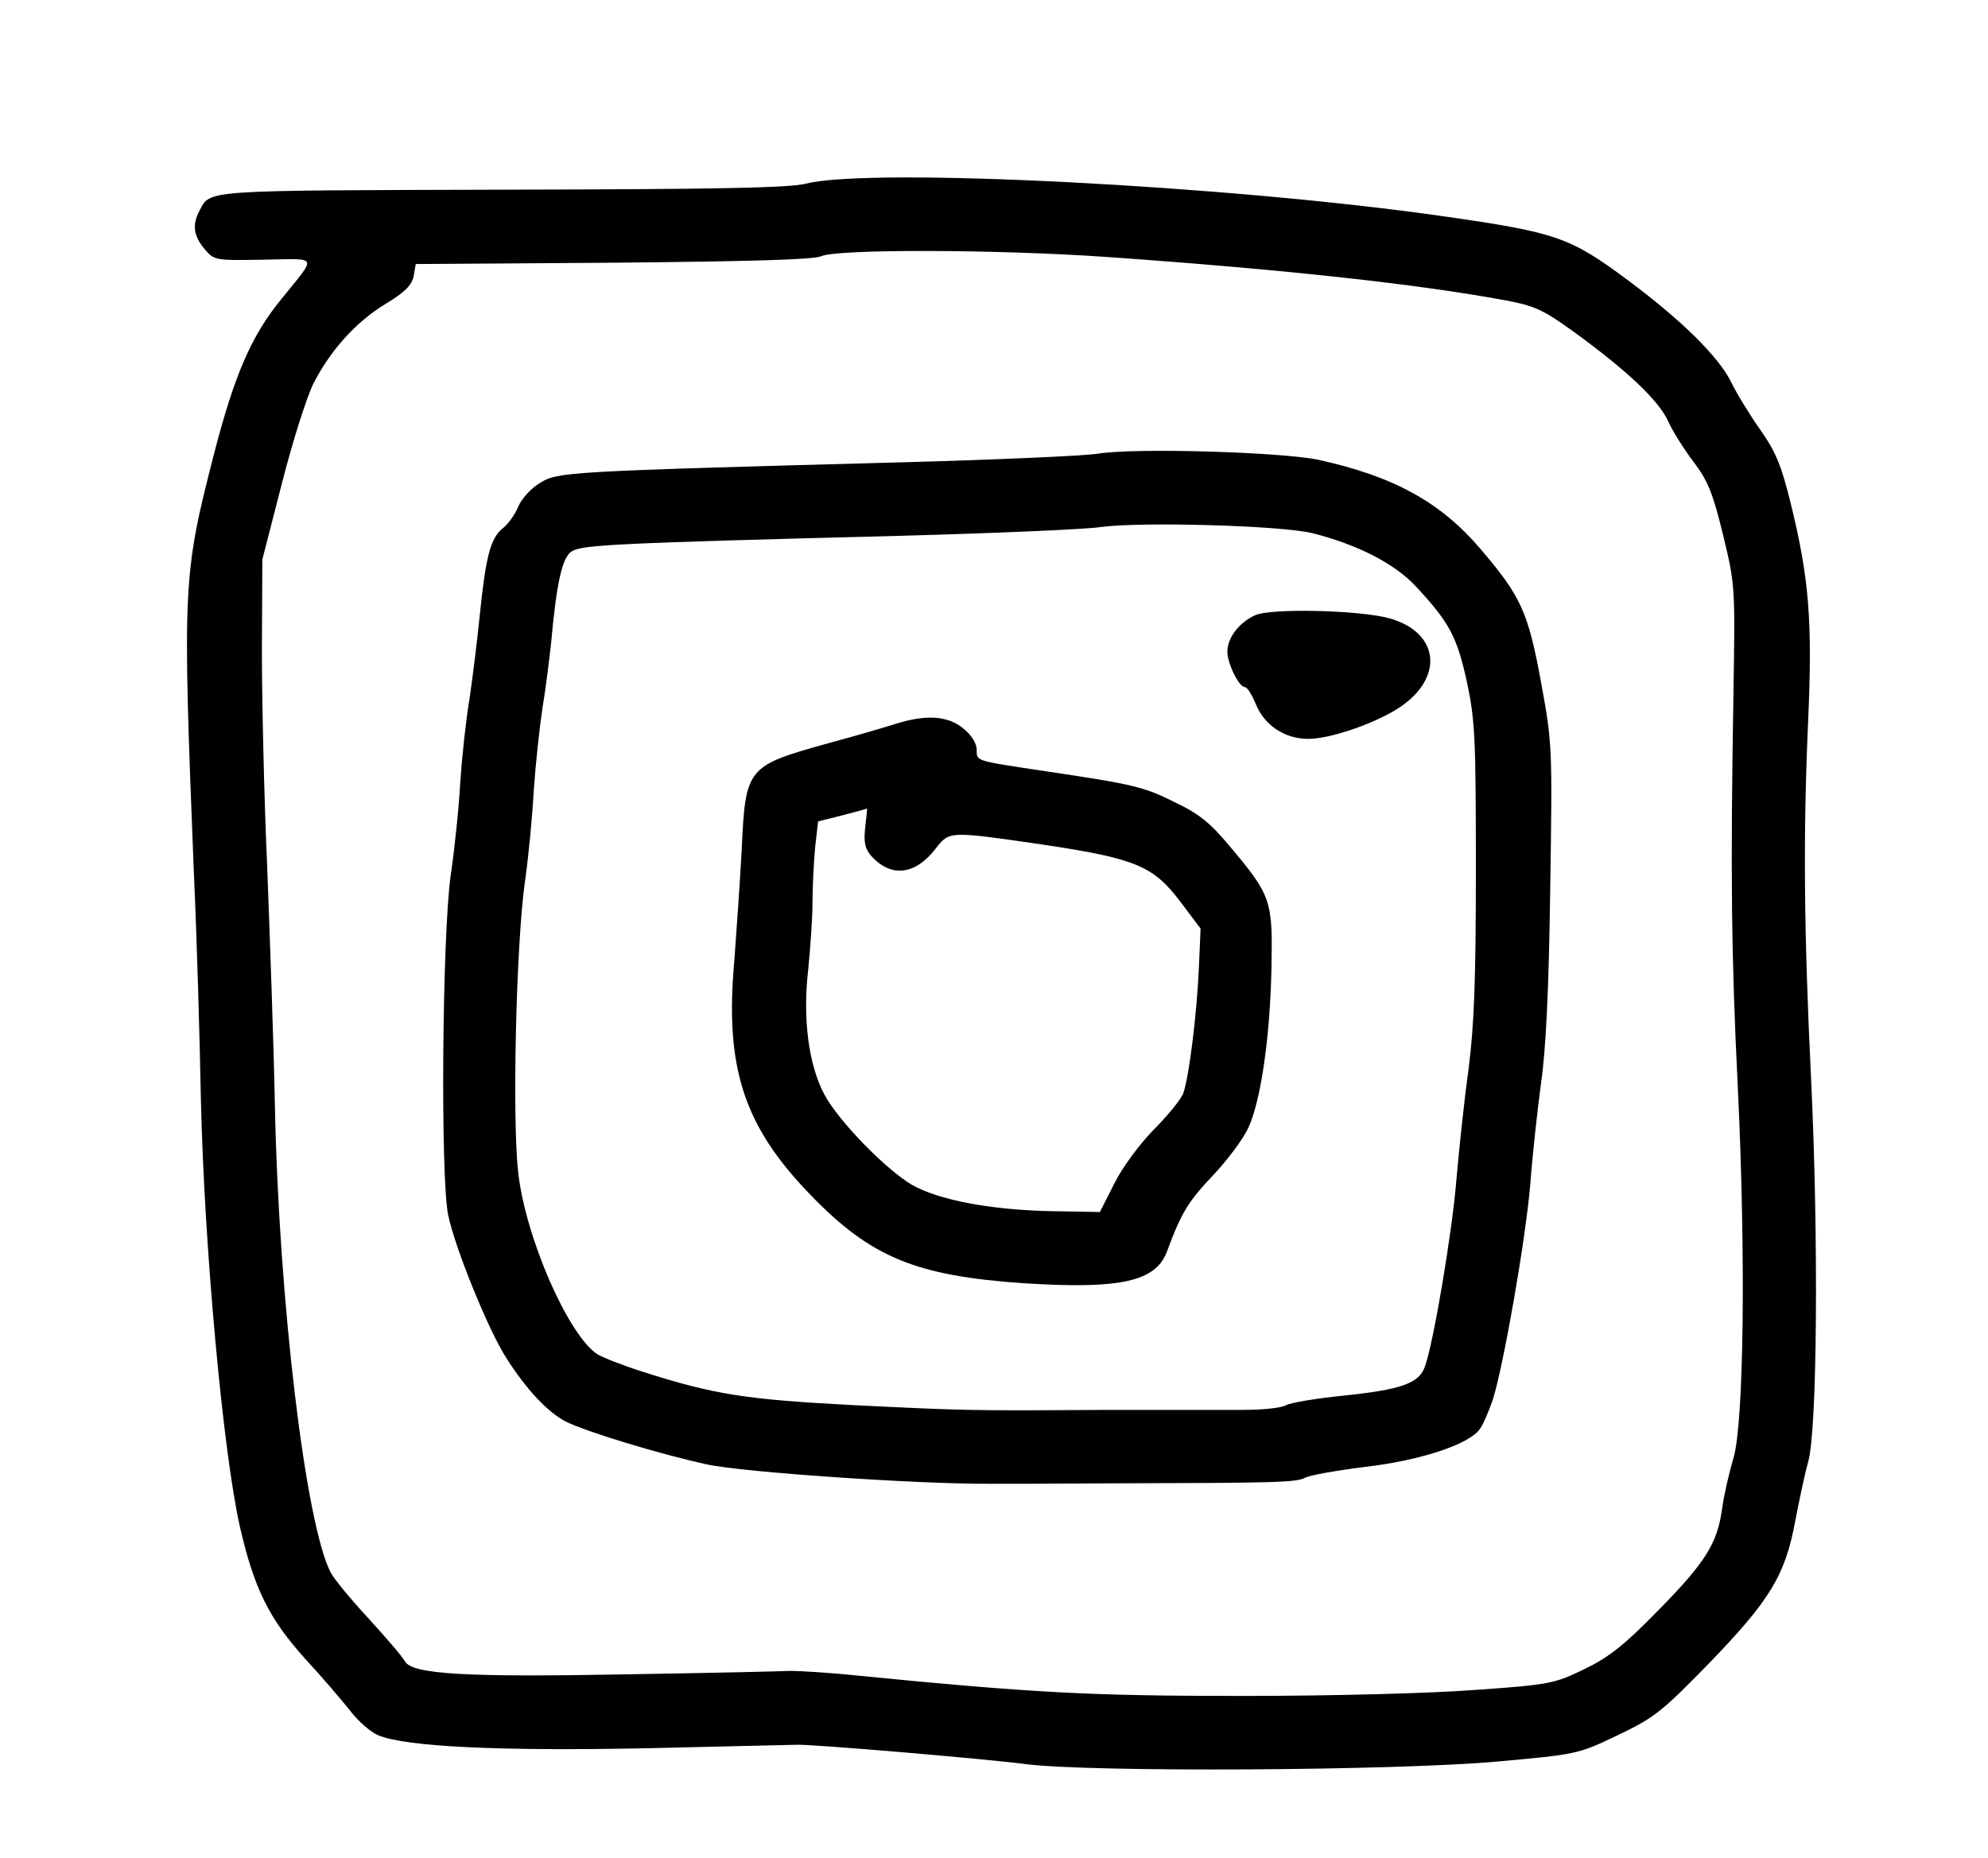
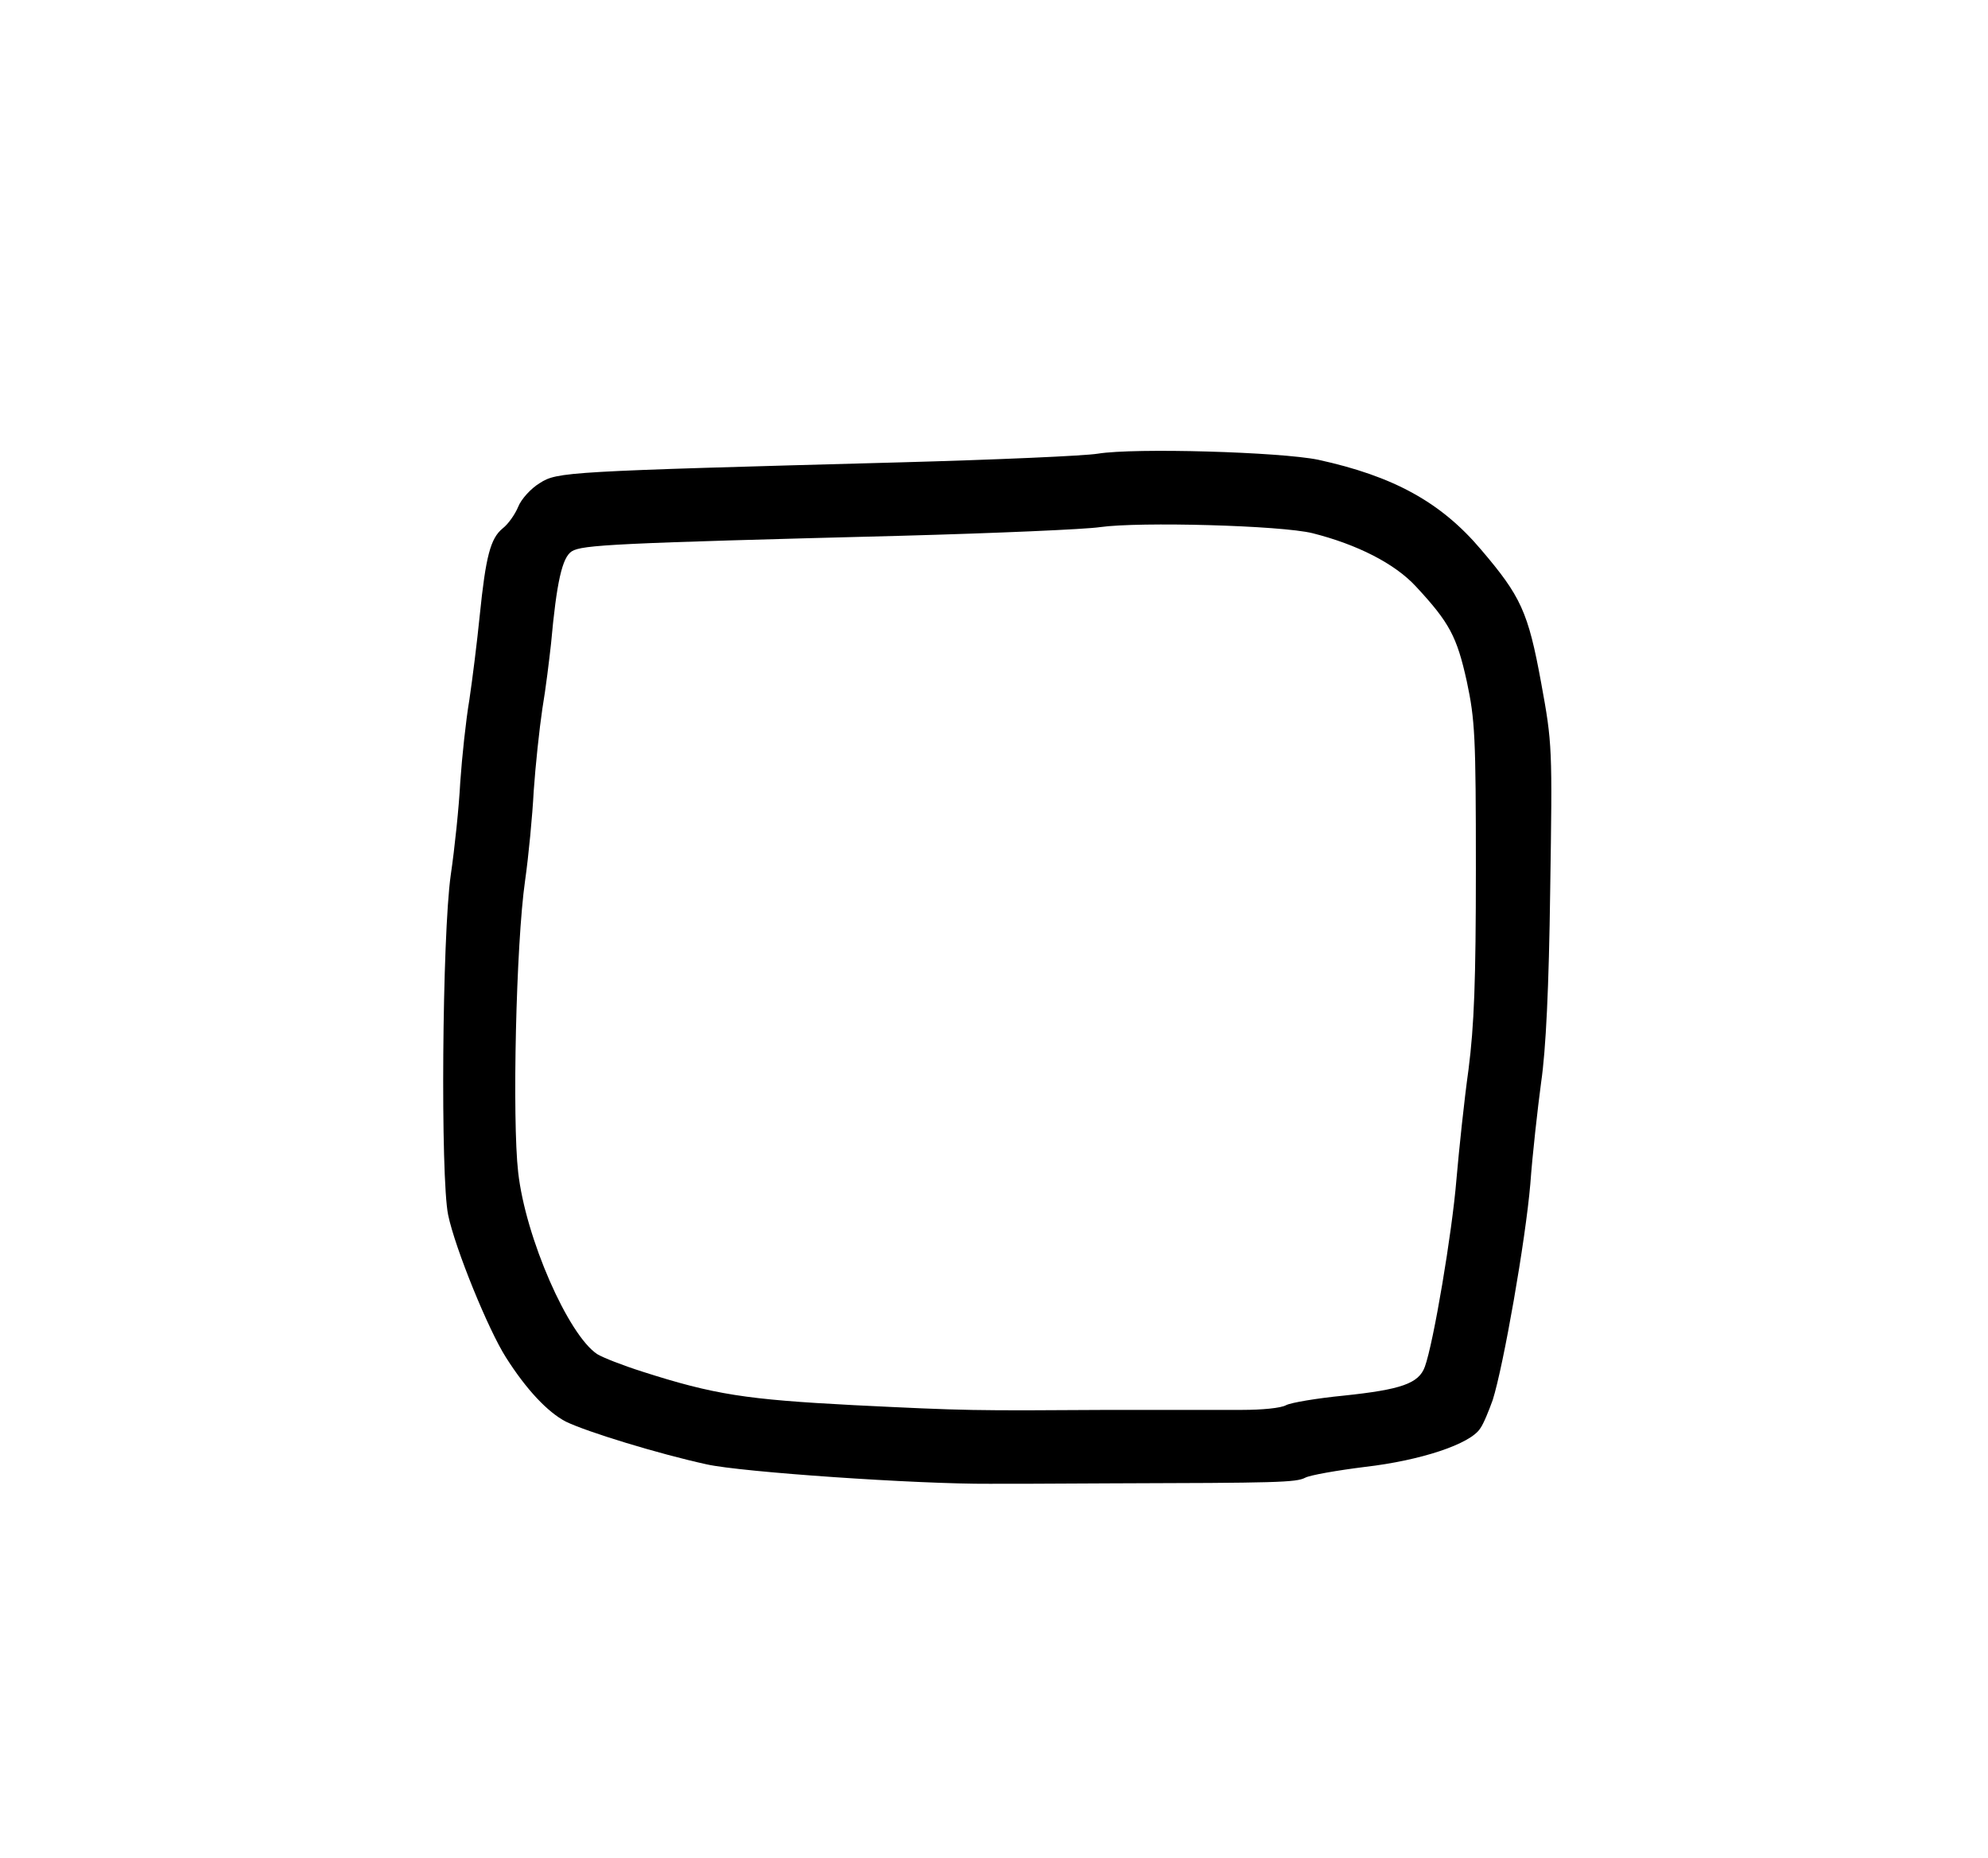
<svg xmlns="http://www.w3.org/2000/svg" version="1.0" width="460pt" height="430pt" viewBox="0 0 460 430" preserveAspectRatio="xMidYMid meet">
  <g transform="translate(0,430) scale(0.1,-0.1)" fill="#000000" stroke="none">
-     <path d="M1865 3875 c-38 -10 -208 -13 -705 -14 -692 -2 -673 0 -698 -48 -18 -33 -14 -59 11 -89 23 -27 25 -27 137 -25 129 2 124 12 42 -90 -71 -86 -110 -178 -158 -364 -71 -278 -72 -298 -45 -975 6 -129 13 -363 16 -520 8 -340 51 -809 90 -983 33 -144 68 -214 152 -307 38 -41 84 -95 103 -119 18 -24 48 -50 65 -57 64 -27 287 -37 625 -30 179 4 334 8 345 8 38 1 430 -32 530 -45 154 -19 852 -15 1088 6 187 17 188 17 280 61 84 40 102 54 212 167 140 145 176 203 199 329 9 47 22 109 30 137 21 75 24 518 7 878 -17 349 -19 573 -7 840 10 227 2 327 -40 498 -22 90 -35 121 -70 171 -24 34 -55 84 -69 113 -29 58 -114 142 -239 235 -133 99 -165 110 -423 147 -501 72 -1328 114 -1478 76z m700 -170 c410 -29 711 -62 918 -100 69 -13 88 -22 160 -74 121 -88 194 -157 216 -204 10 -23 37 -66 59 -95 34 -45 45 -72 69 -170 28 -116 28 -120 24 -367 -7 -414 -5 -606 10 -910 19 -393 14 -779 -10 -860 -10 -33 -22 -85 -26 -115 -11 -82 -38 -125 -148 -237 -79 -81 -115 -109 -171 -136 -68 -33 -79 -36 -251 -48 -103 -8 -333 -14 -540 -14 -351 0 -485 7 -890 47 -66 7 -136 11 -155 11 -19 -1 -190 -5 -380 -8 -371 -7 -496 0 -513 30 -5 10 -43 54 -84 99 -41 44 -81 93 -88 107 -58 112 -120 629 -129 1084 -3 149 -12 398 -18 555 -7 157 -12 380 -12 495 l1 210 46 179 c25 98 58 201 73 230 40 77 98 141 165 182 45 27 61 43 66 64 l5 29 457 3 c315 3 464 7 481 15 36 17 413 16 665 -2z" />
    <path d="M2540 3250 c-30 -5 -235 -14 -455 -20 -778 -21 -795 -22 -836 -48 -20 -12 -43 -37 -50 -55 -7 -17 -23 -40 -36 -50 -28 -23 -39 -64 -53 -202 -6 -60 -17 -148 -24 -195 -8 -47 -17 -132 -21 -190 -3 -58 -13 -154 -22 -215 -20 -141 -24 -700 -6 -787 16 -77 93 -266 134 -330 47 -74 96 -126 138 -148 49 -24 216 -75 326 -99 80 -18 488 -46 655 -45 25 0 151 0 280 1 385 1 429 2 450 13 11 6 74 17 138 25 130 15 244 53 267 89 8 11 20 41 29 66 25 79 76 370 87 500 5 69 17 175 25 235 11 75 18 218 21 446 5 330 5 337 -21 479 -30 164 -47 200 -139 308 -93 110 -203 170 -377 208 -88 18 -424 28 -510 14z m497 -184 c103 -26 190 -70 239 -123 78 -84 95 -116 118 -220 19 -89 21 -128 21 -433 0 -262 -4 -363 -17 -465 -10 -71 -22 -186 -28 -255 -10 -123 -53 -378 -73 -433 -14 -39 -55 -53 -188 -67 -61 -6 -121 -16 -133 -22 -12 -7 -57 -11 -101 -11 -44 0 -181 0 -305 0 -324 -2 -331 -2 -595 11 -248 13 -322 24 -490 78 -44 14 -90 32 -103 40 -67 44 -166 269 -183 421 -14 122 -5 529 16 675 8 56 17 150 20 208 4 58 13 143 20 190 8 47 16 114 20 150 13 144 26 200 48 214 24 15 99 19 762 36 220 6 427 15 460 20 92 13 419 4 492 -14z" />
-     <path d="M2904 2876 c-37 -17 -64 -52 -64 -84 0 -28 27 -82 40 -82 6 0 17 -18 26 -40 20 -49 67 -80 121 -80 47 0 139 30 199 65 116 68 110 180 -11 214 -68 19 -275 24 -311 7z" />
-     <path d="M2070 2624 c-25 -8 -94 -28 -153 -44 -190 -53 -192 -55 -201 -250 -4 -74 -12 -189 -17 -255 -22 -246 22 -381 176 -540 140 -145 244 -188 496 -205 221 -14 303 4 329 73 34 92 50 117 107 177 34 36 71 86 82 111 29 64 50 212 53 369 3 156 0 167 -97 282 -45 54 -71 75 -128 102 -70 35 -95 41 -297 71 -166 25 -160 23 -160 50 0 14 -12 34 -31 49 -36 30 -87 33 -159 10z m-68 -239 c-4 -35 0 -50 14 -66 46 -51 102 -44 149 17 32 41 30 41 250 9 213 -32 254 -49 317 -133 l46 -61 -4 -93 c-5 -109 -23 -252 -36 -288 -5 -14 -36 -52 -69 -85 -33 -34 -73 -88 -91 -125 l-33 -65 -115 2 c-139 3 -259 26 -320 61 -61 36 -169 147 -202 208 -37 69 -51 176 -38 289 5 50 10 120 10 156 0 36 3 93 6 127 l7 61 56 14 c31 8 57 15 57 16 1 1 -1 -19 -4 -44z" />
  </g>
</svg>